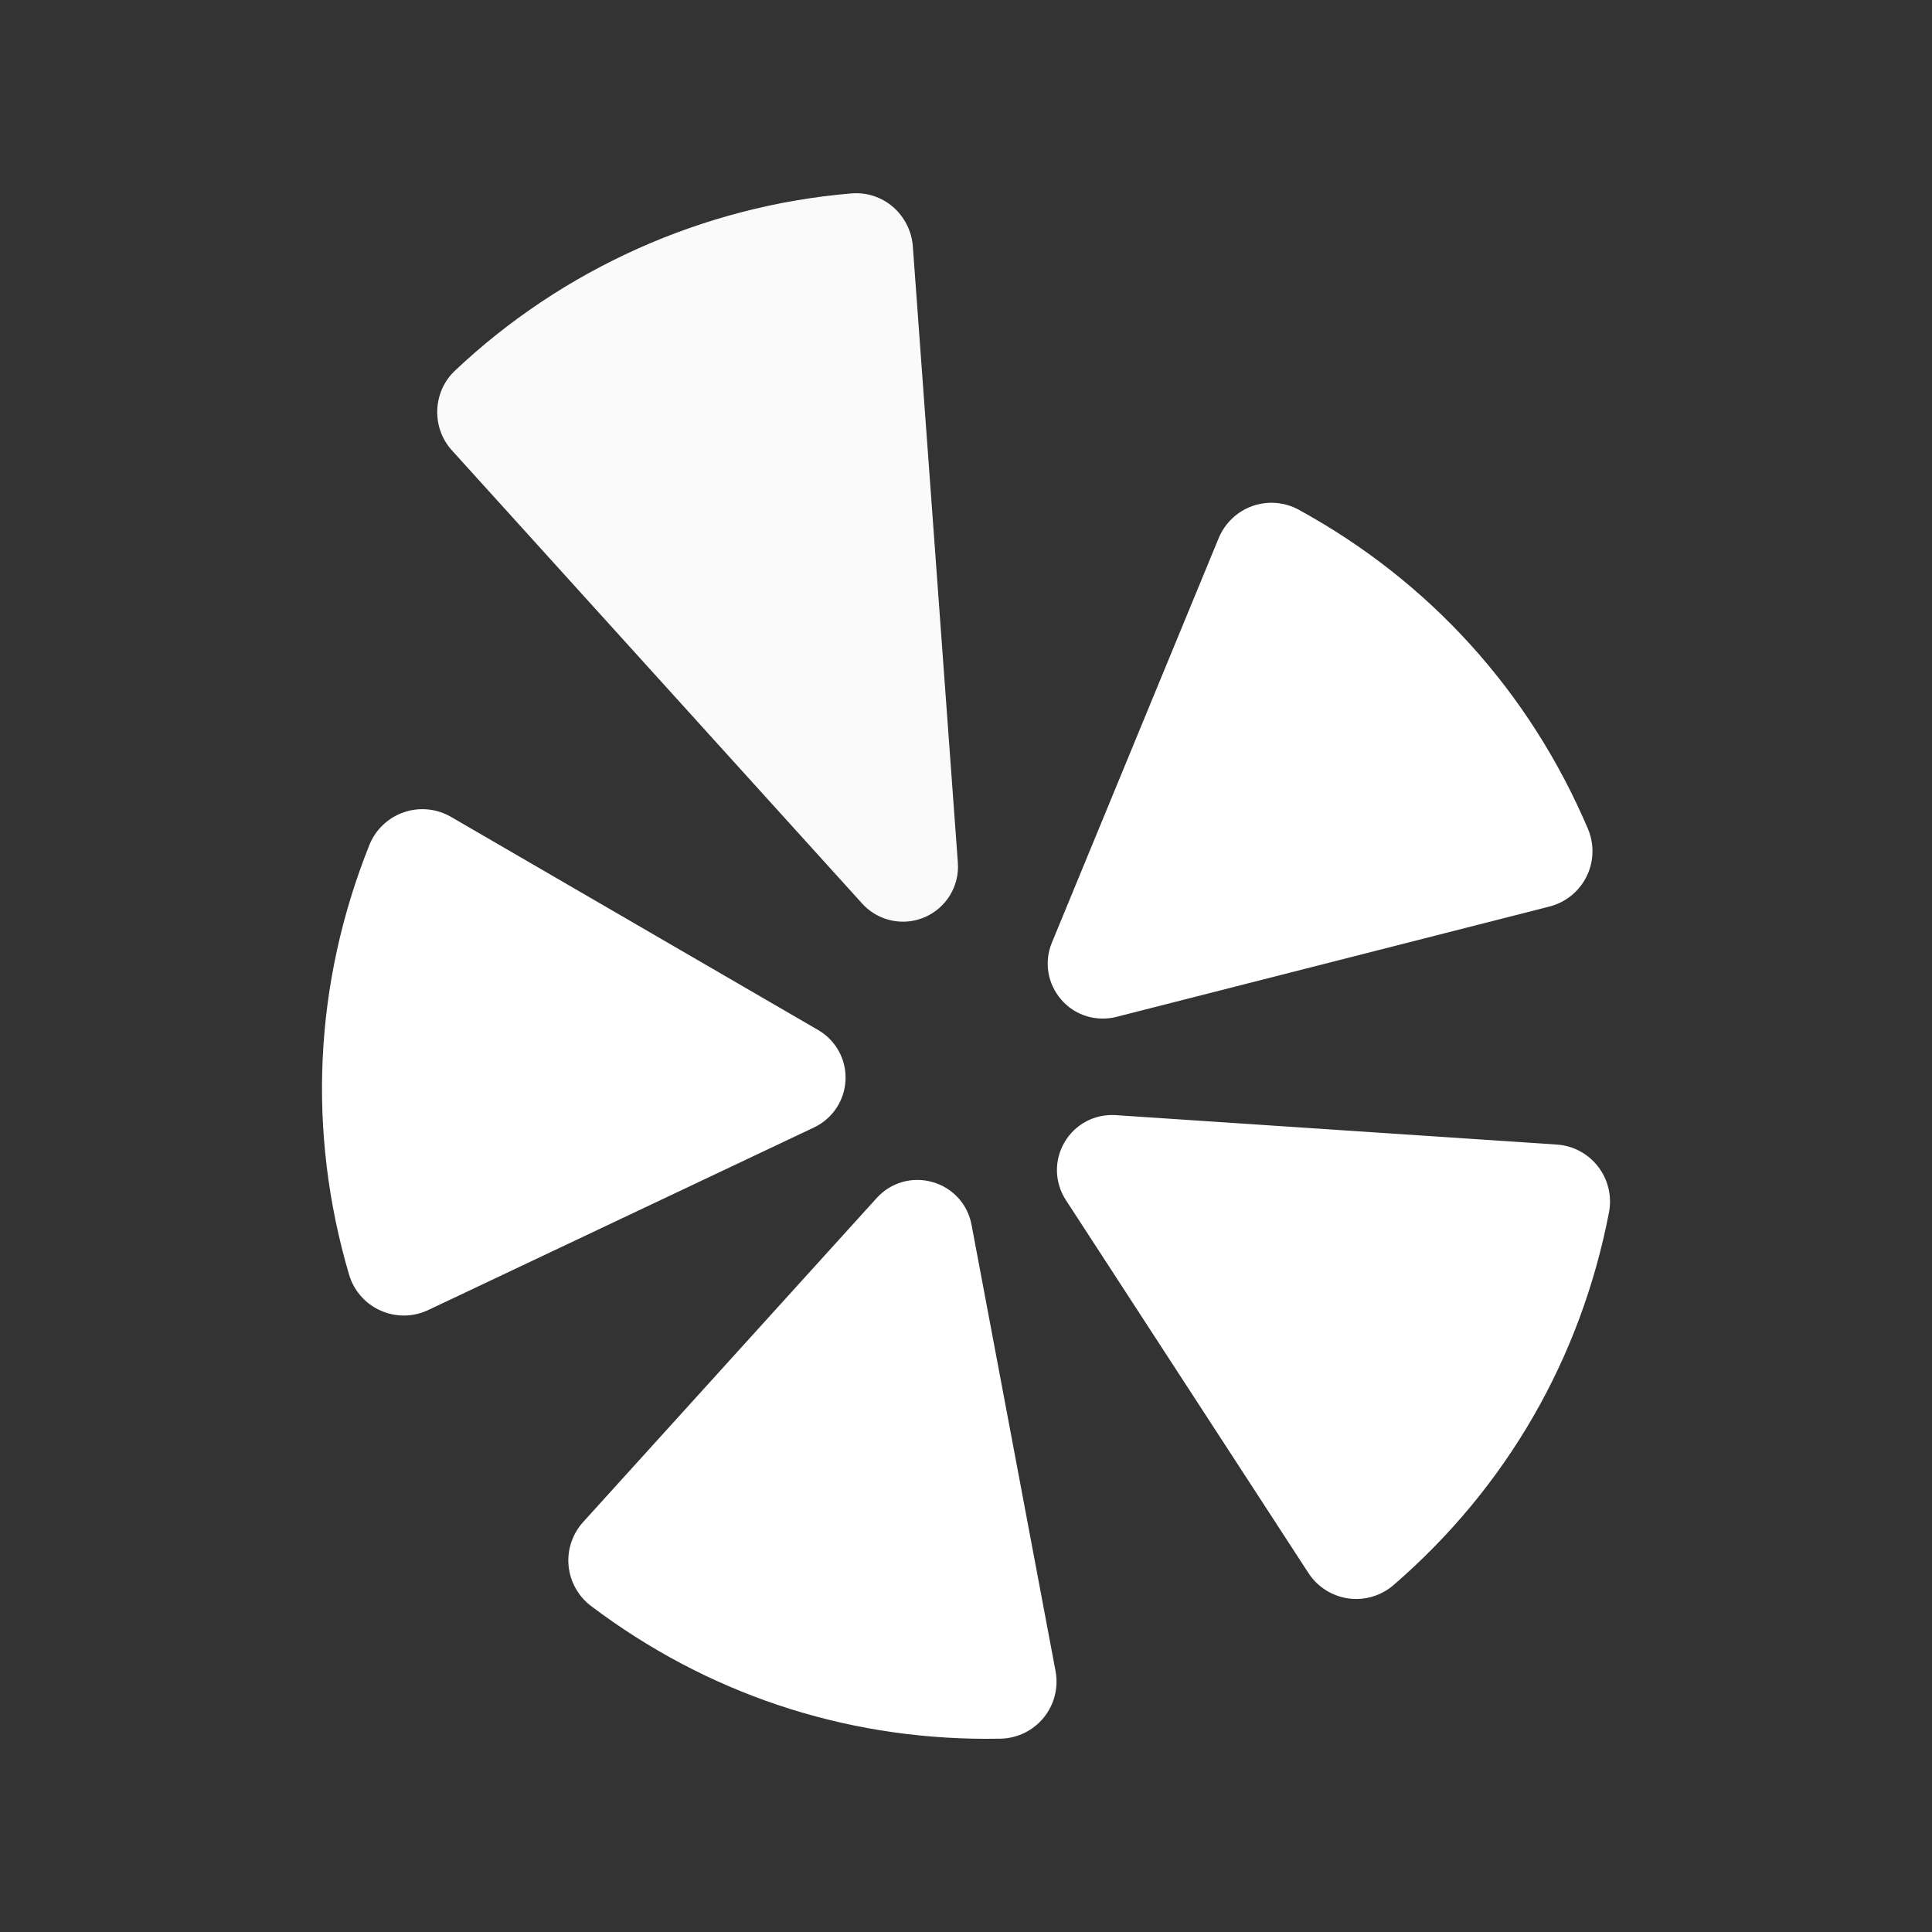
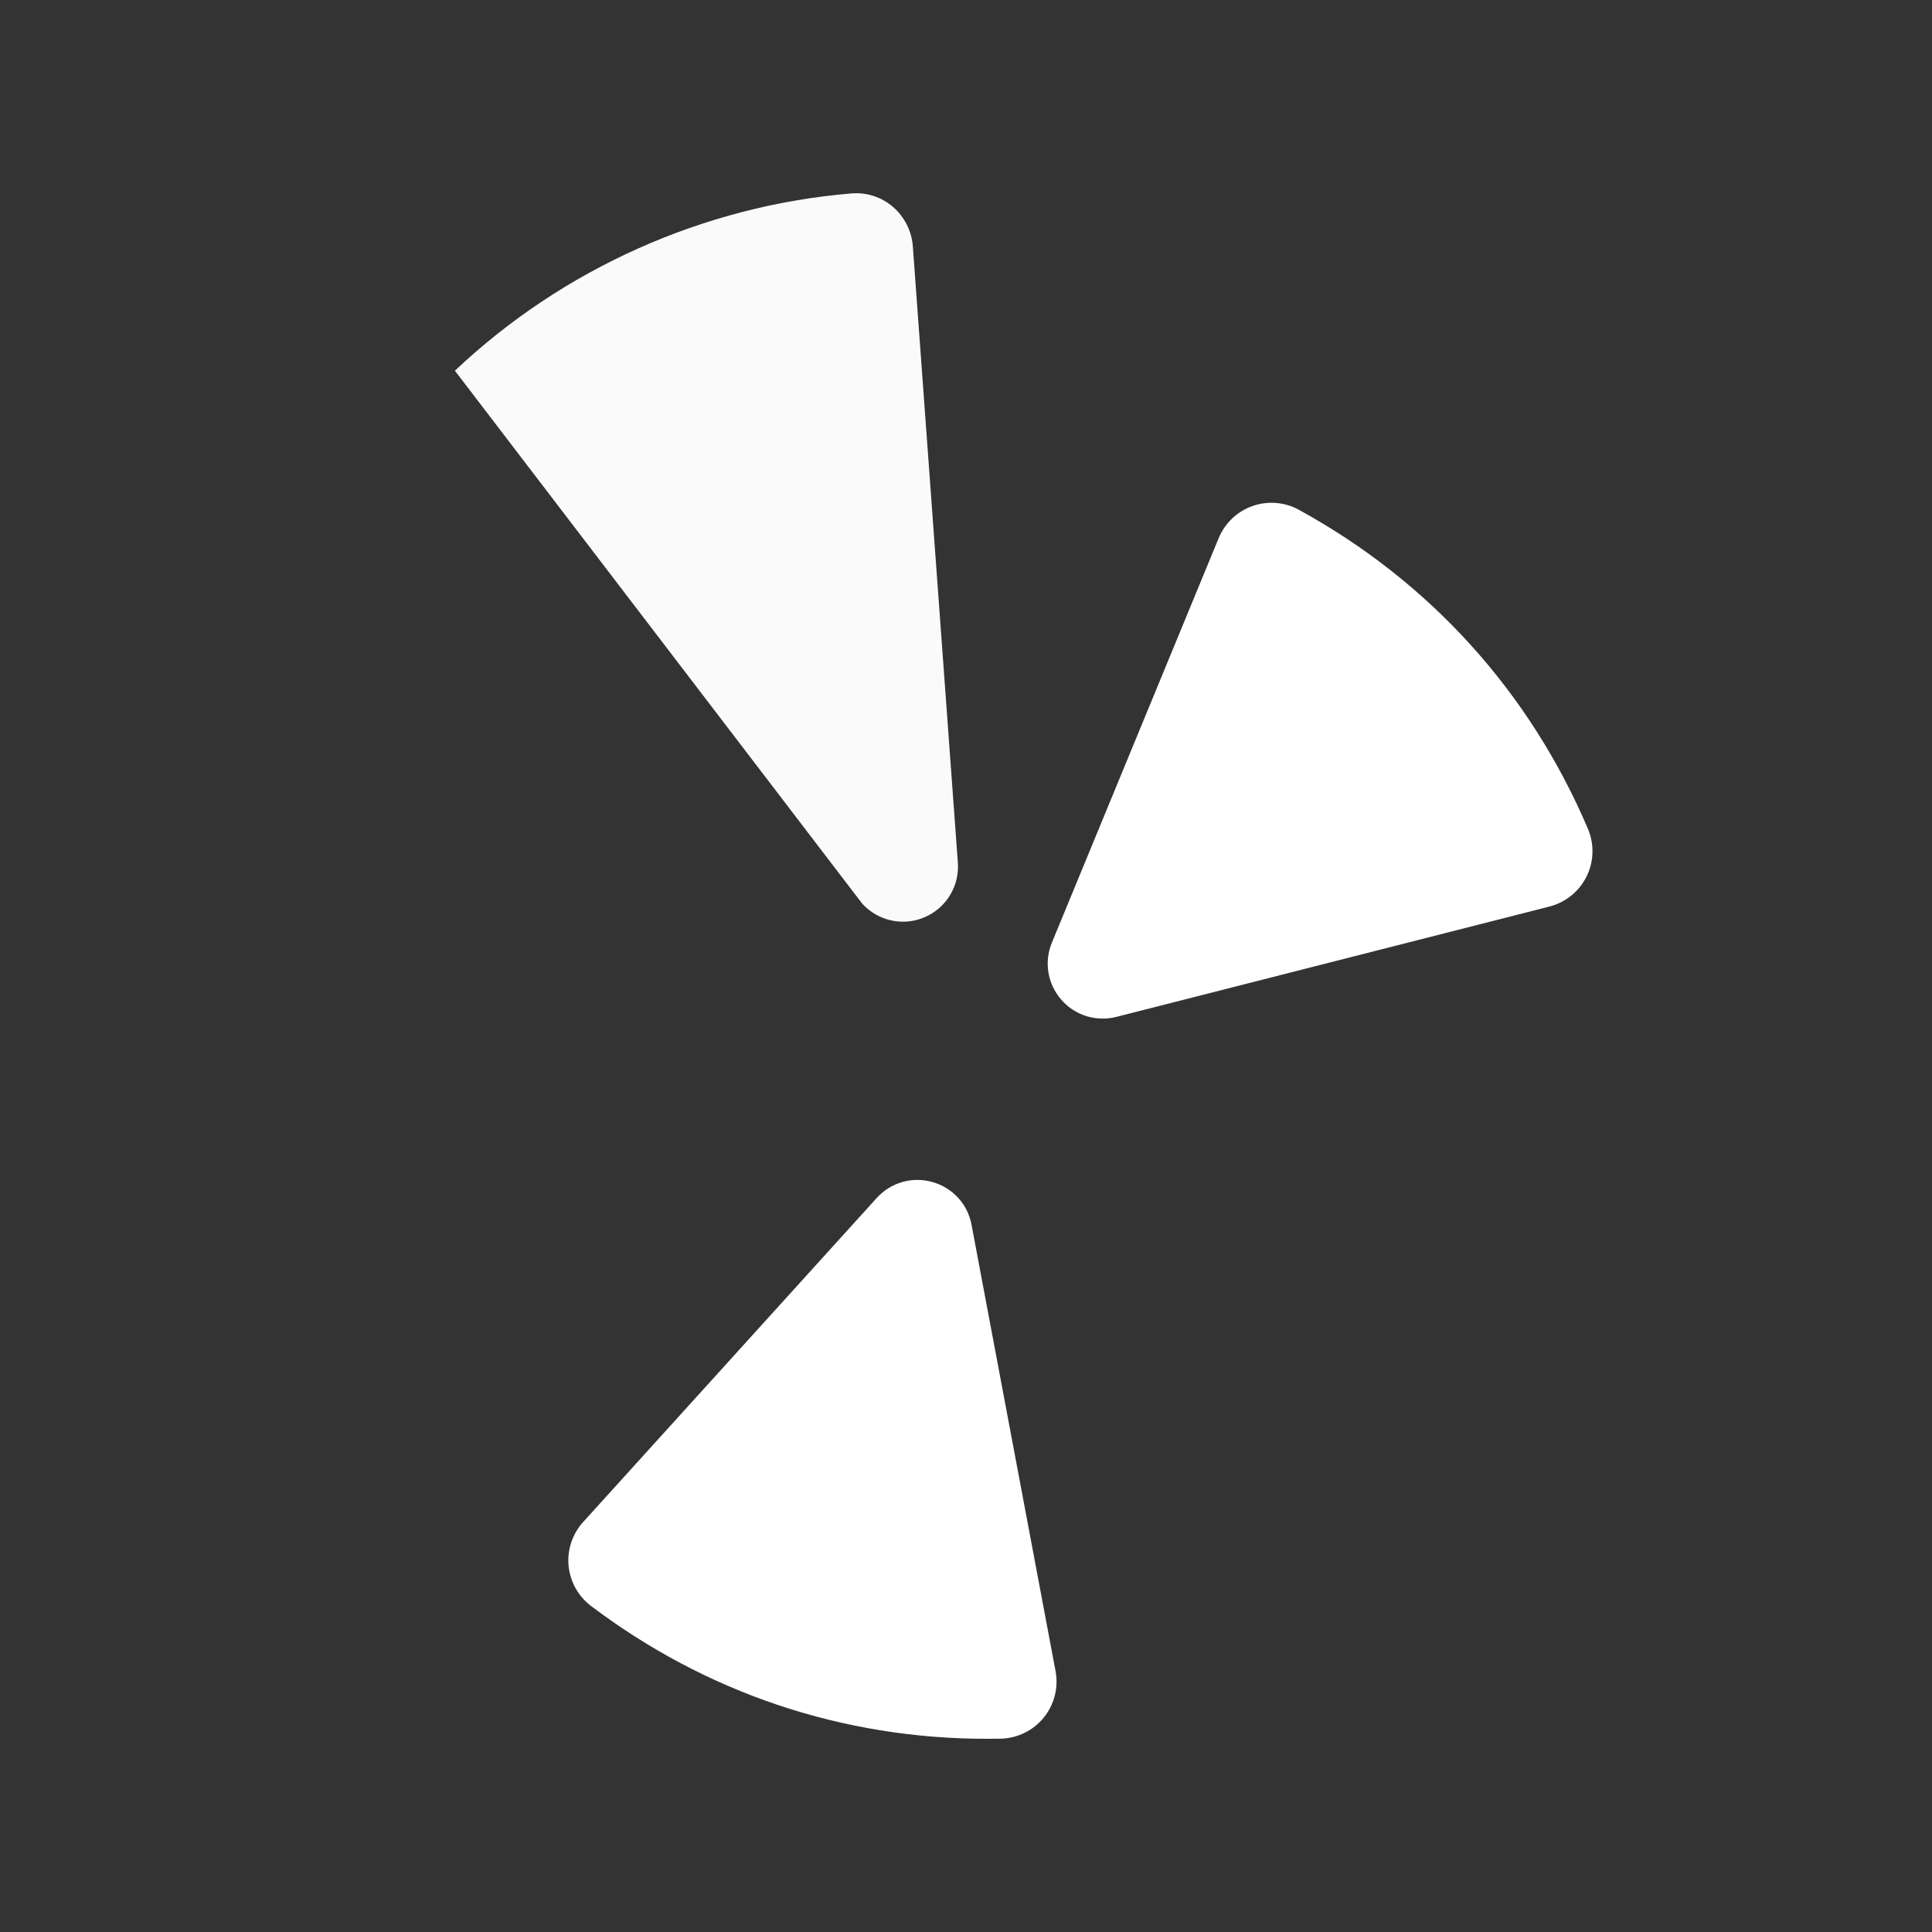
<svg xmlns="http://www.w3.org/2000/svg" version="1.0" id="Layer_1" x="0px" y="0px" width="100px" height="100px" viewBox="0 0 100 100" enable-background="new 0 0 100 100" xml:space="preserve">
  <rect x="0" y="0" width="100" height="100" fill="#333333" stroke="none" />
  <path d="M50.287,63.395c-0.198-1.07-0.977-1.916-2.024-2.213s-2.155,0.02-2.884,0.826L30.179,78.785  c-0.553,0.613-0.828,1.436-0.75,2.256c0.078,0.824,0.502,1.586,1.162,2.084C36.553,87.631,43.619,90,51.067,90  c0.241,0,0.482-0.004,0.723-0.006c0.873-0.02,1.687-0.418,2.236-1.094c0.547-0.674,0.769-1.551,0.609-2.406L50.287,63.395z" id="id_101" style="fill: rgb(255, 255, 255);" />
-   <path d="M44.625,46.768c0.552,0.608,1.326,0.938,2.114,0.938c0.378,0,0.755-0.075,1.12-0.231c1.116-0.476,1.81-1.614,1.719-2.825  l-2.331-31.911c-0.059-0.784-0.437-1.52-1.028-2.031c-0.605-0.518-1.369-0.762-2.16-0.696c-7.646,0.641-14.932,3.899-20.513,9.176  c-1.155,1.091-1.228,2.939-0.157,4.121L44.625,46.768z" id="id_102" style="fill: rgb(250, 250, 250);" />
-   <path d="M82.718,60.385c-0.518-0.672-1.295-1.088-2.142-1.143l-22.829-1.523c-1.084-0.068-2.1,0.465-2.646,1.402  c-0.55,0.938-0.523,2.084,0.068,2.994L67.725,81.42c0.466,0.715,1.214,1.193,2.061,1.314c0.137,0.02,0.276,0.029,0.413,0.029  c0.707,0,1.394-0.254,1.934-0.723c5.834-5.043,9.688-11.715,11.149-19.291C83.44,61.918,83.235,61.055,82.718,60.385z" id="id_103" style="fill: rgb(255, 255, 255);" />
+   <path d="M44.625,46.768c0.552,0.608,1.326,0.938,2.114,0.938c0.378,0,0.755-0.075,1.12-0.231c1.116-0.476,1.81-1.614,1.719-2.825  l-2.331-31.911c-0.059-0.784-0.437-1.52-1.028-2.031c-0.605-0.518-1.369-0.762-2.16-0.696c-7.646,0.641-14.932,3.899-20.513,9.176  L44.625,46.768z" id="id_102" style="fill: rgb(250, 250, 250);" />
  <path d="M57.073,52.721c0.238,0,0.476-0.025,0.713-0.088l22.419-5.712c0.833-0.215,1.533-0.781,1.914-1.553  c0.384-0.771,0.41-1.673,0.071-2.471c-3.021-7.093-8.193-12.803-14.961-16.51c-0.735-0.404-1.611-0.473-2.402-0.195  c-0.791,0.279-1.426,0.885-1.748,1.66L54.446,48.79c-0.413,0.999-0.228,2.128,0.482,2.949  C55.479,52.377,56.263,52.721,57.073,52.721z" id="id_104" style="fill: rgb(255, 255, 255);" />
-   <path d="M43.765,55.895c0.044-1.057-0.5-2.047-1.416-2.58L23.34,42.279c-0.742-0.427-1.631-0.515-2.442-0.234  c-0.813,0.28-1.463,0.898-1.781,1.696c-2.861,7.152-3.225,14.837-1.051,22.23c0.244,0.83,0.838,1.51,1.627,1.861  c0.385,0.172,0.796,0.26,1.206,0.26c0.431,0,0.862-0.094,1.263-0.283l19.977-9.455C43.097,57.896,43.72,56.957,43.765,55.895z" id="id_105" style="fill: rgb(255, 255, 255);" />
</svg>